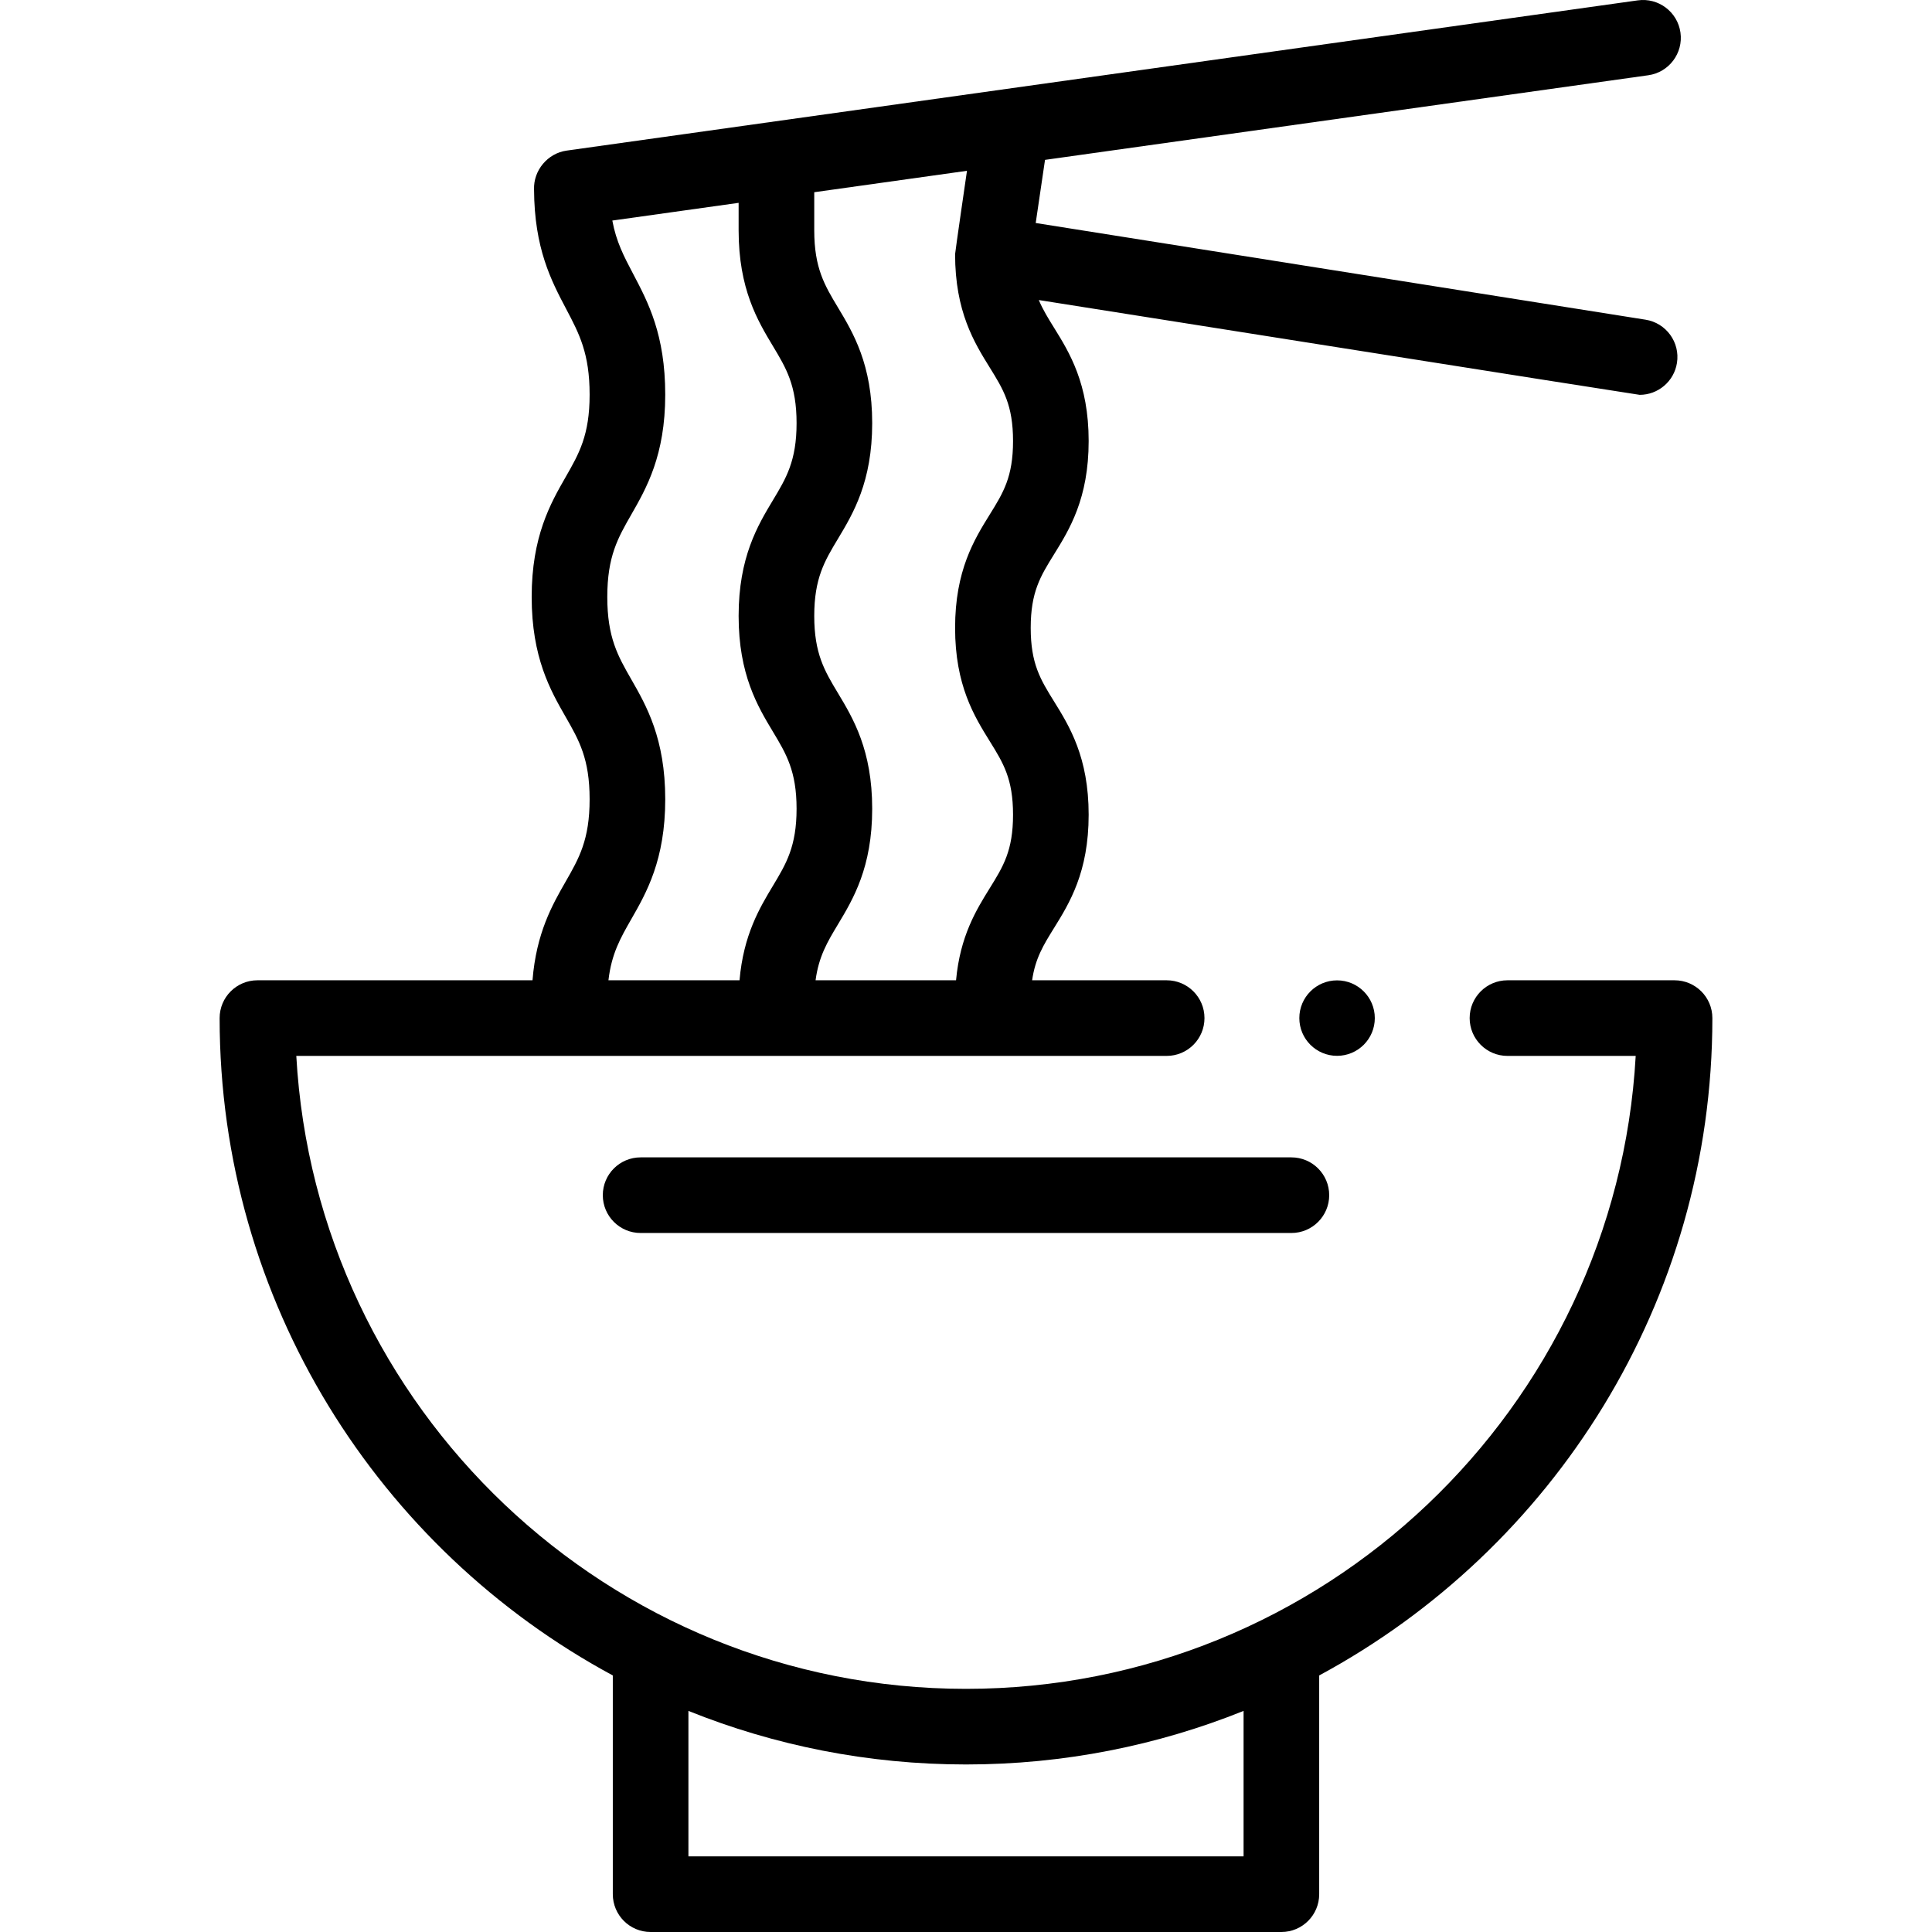
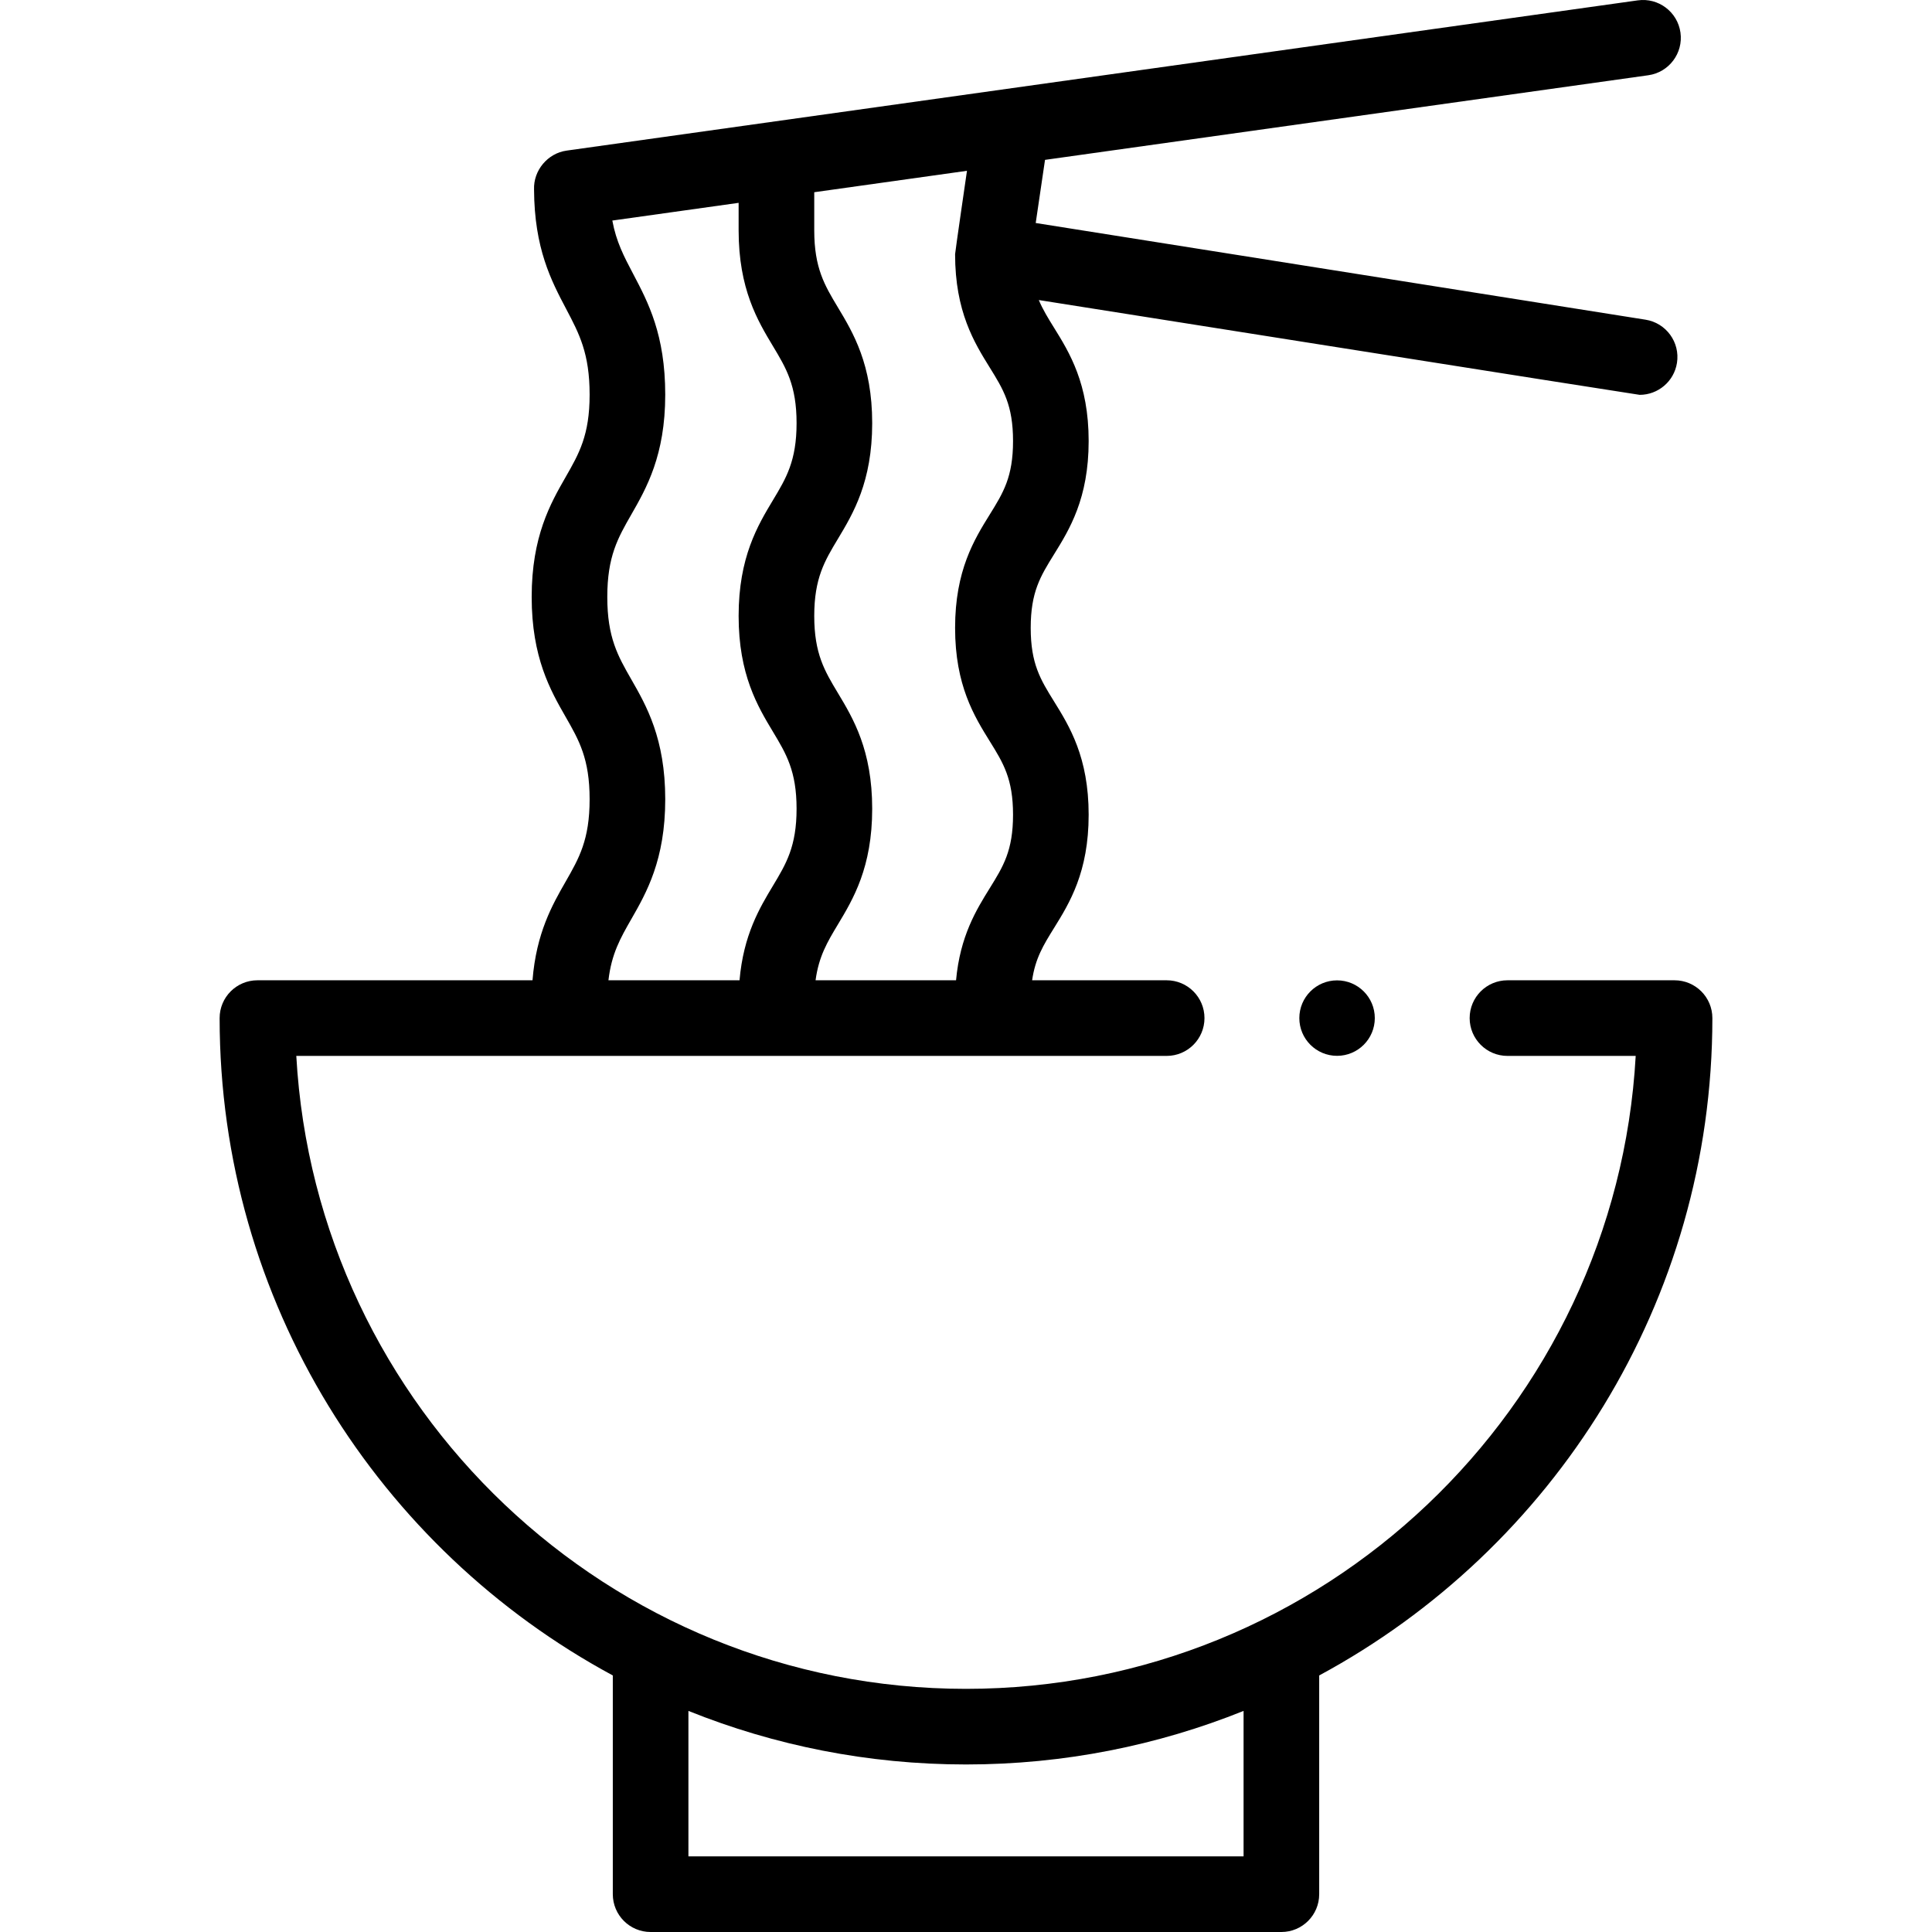
<svg xmlns="http://www.w3.org/2000/svg" id="Capa_1" enable-background="new 0 0 512 512" height="512" viewBox="0 0 512 512" width="512">
  <g>
    <circle cx="354.337" cy="269.806" r="10" />
    <path d="m453.796 269.806c0-5.534-4.486-10.02-10.02-10.02h-44.282c-5.534 0-10.02 4.486-10.02 10.02s4.486 10.02 10.02 10.02h33.983c-5.212 93.372-82.824 167.737-177.477 167.737s-172.265-74.365-177.478-167.738h230.657c5.534 0 10.02-4.486 10.02-10.02s-4.486-10.02-10.02-10.02h-35.656c.835-5.818 3.013-9.351 5.799-13.842 4.091-6.595 9.183-14.804 9.183-30.038 0-15.233-5.092-23.442-9.183-30.038-3.584-5.777-6.173-9.951-6.173-19.474 0-9.524 2.59-13.7 6.173-19.477 4.091-6.596 9.183-14.806 9.183-30.04s-5.091-23.444-9.183-30.04c-1.583-2.552-2.968-4.795-4.026-7.321 0 0 158.71 25.122 159.231 25.122 4.842 0 9.101-3.518 9.884-8.452.867-5.465-2.862-10.598-8.327-11.465l-161.61-25.622 2.466-16.732 159.869-22.423c5.48-.769 9.299-5.835 8.53-11.315s-5.833-9.296-11.314-8.531l-283.877 39.817c-5.016.704-8.81 5.245-8.621 10.304.074 15.633 4.554 24.153 8.517 31.669 3.47 6.582 6.211 11.781 6.211 22.705 0 10.737-2.803 15.631-6.353 21.826-4.011 7.002-9.003 15.717-9.003 31.787 0 16.068 4.992 24.782 9.004 31.784 3.549 6.195 6.352 11.088 6.352 21.822 0 10.735-2.803 15.628-6.352 21.823-3.516 6.136-7.783 13.589-8.785 26.152h-72.895c-5.534 0-10.02 4.486-10.02 10.02 0 75.226 42.215 140.772 104.196 174.207v57.967c0 5.534 4.486 10.02 10.02 10.02h167.16c5.534 0 10.02-4.486 10.02-10.02v-57.967c61.982-33.436 104.197-98.982 104.197-174.207zm-200.686-202.446c0 15.235 5.091 23.444 9.183 30.041 3.584 5.778 6.173 9.953 6.173 19.477s-2.59 13.7-6.173 19.477c-4.091 6.596-9.183 14.806-9.183 30.04 0 15.233 5.092 23.441 9.183 30.037 3.584 5.777 6.173 9.952 6.173 19.474 0 9.523-2.59 13.697-6.173 19.475-3.555 5.731-7.861 12.687-8.93 24.405h-37.228c.844-6.33 3.137-10.166 5.894-14.751 4.059-6.752 9.111-15.156 9.111-30.708s-5.051-23.955-9.111-30.707c-3.49-5.805-6.246-10.39-6.246-20.383 0-9.995 2.756-14.581 6.247-20.387 4.059-6.753 9.11-15.157 9.11-30.711s-5.051-23.957-9.11-30.71c-3.49-5.806-6.247-10.392-6.247-20.387v-10.098l40.475-5.677c-.001 0-3.148 21.604-3.148 22.093zm-85.819 112.667c-3.549-6.195-6.352-11.088-6.352-21.822 0-10.737 2.803-15.631 6.353-21.826 4.011-7.002 9.003-15.717 9.003-31.787 0-15.883-4.528-24.473-8.524-32.051-2.409-4.57-4.465-8.477-5.498-14.092l33.47-4.694v7.287c0 15.554 5.051 23.958 9.11 30.711 3.49 5.806 6.247 10.392 6.247 20.386 0 9.995-2.756 14.581-6.247 20.387-4.059 6.753-9.11 15.157-9.11 30.711 0 15.552 5.051 23.955 9.111 30.707 3.49 5.805 6.246 10.39 6.246 20.383s-2.756 14.579-6.246 20.384c-3.539 5.887-7.83 13.033-8.872 25.076h-34.739c.814-7.044 3.188-11.197 6.049-16.19 4.012-7.002 9.004-15.716 9.004-31.785-.001-16.069-4.994-24.783-9.005-31.785zm162.27 311.934h-147.122v-38.553c22.751 9.148 47.576 14.194 73.561 14.194s50.81-5.046 73.561-14.194z" />
-     <path d="m169.769 306.715c-5.534 0-10.02 4.486-10.02 10.02s4.486 10.02 10.02 10.02h172.463c5.534 0 10.02-4.486 10.02-10.02s-4.486-10.02-10.02-10.02z" />
  </g>
</svg>